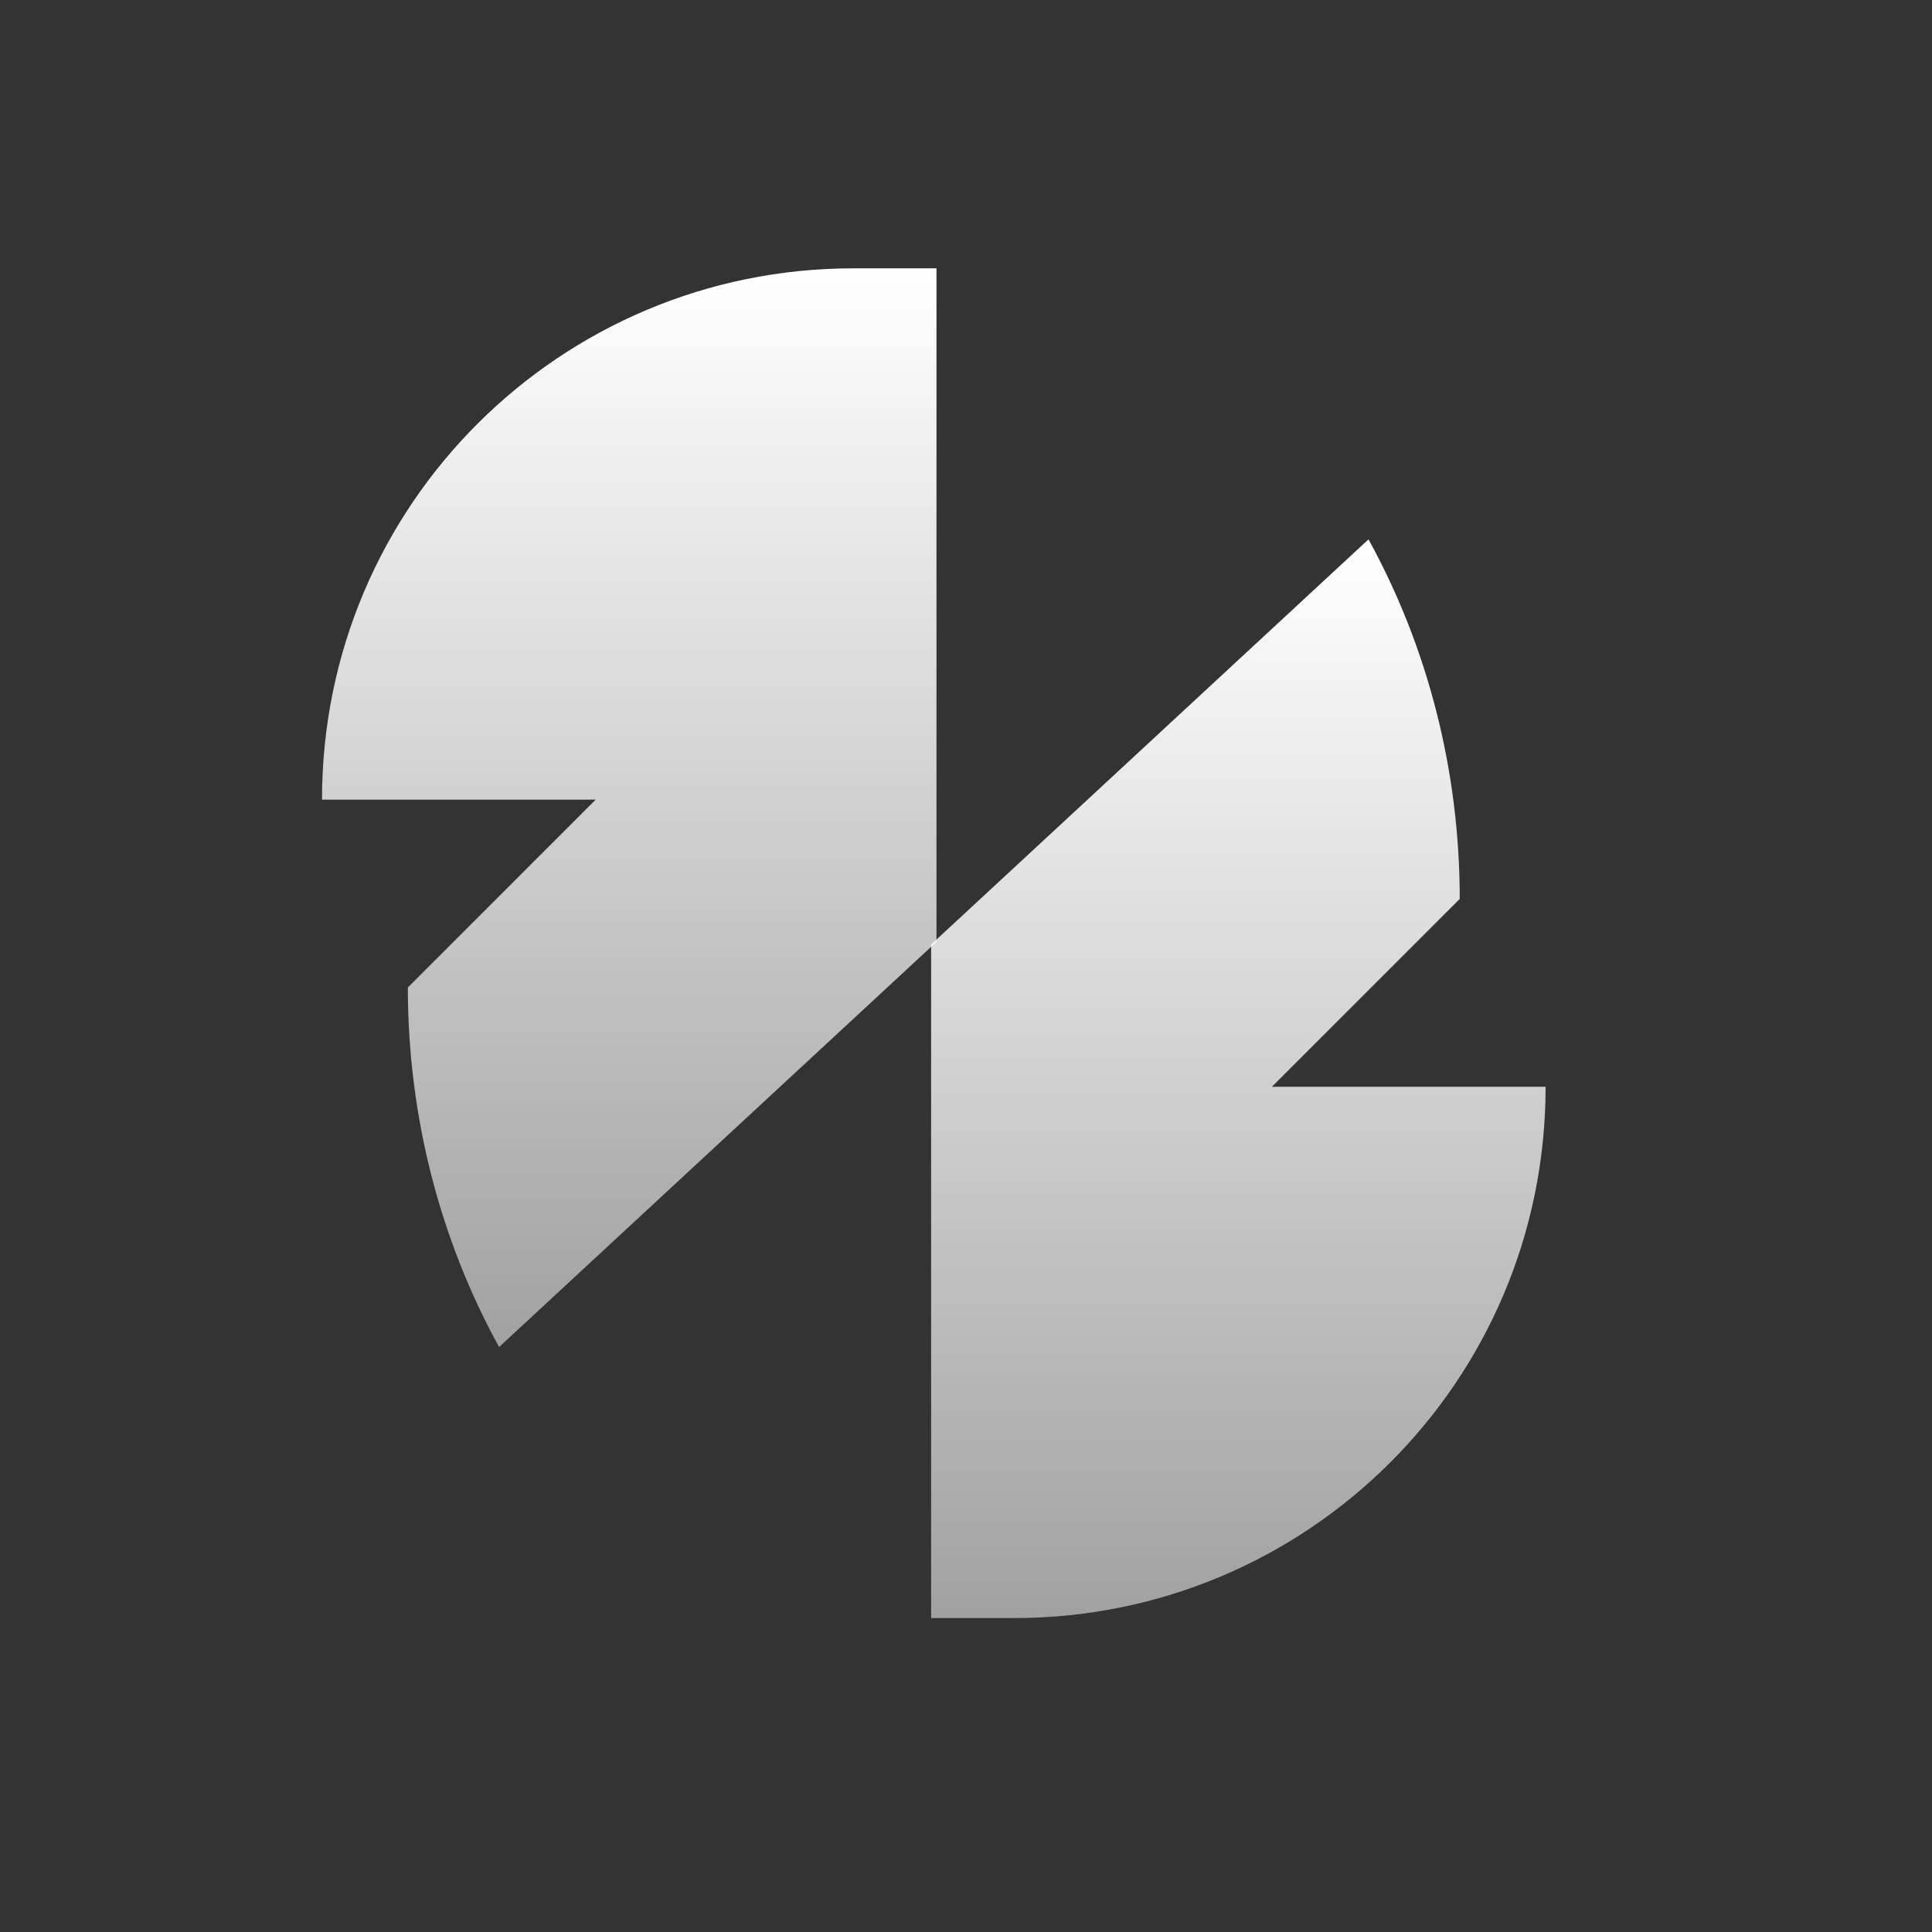
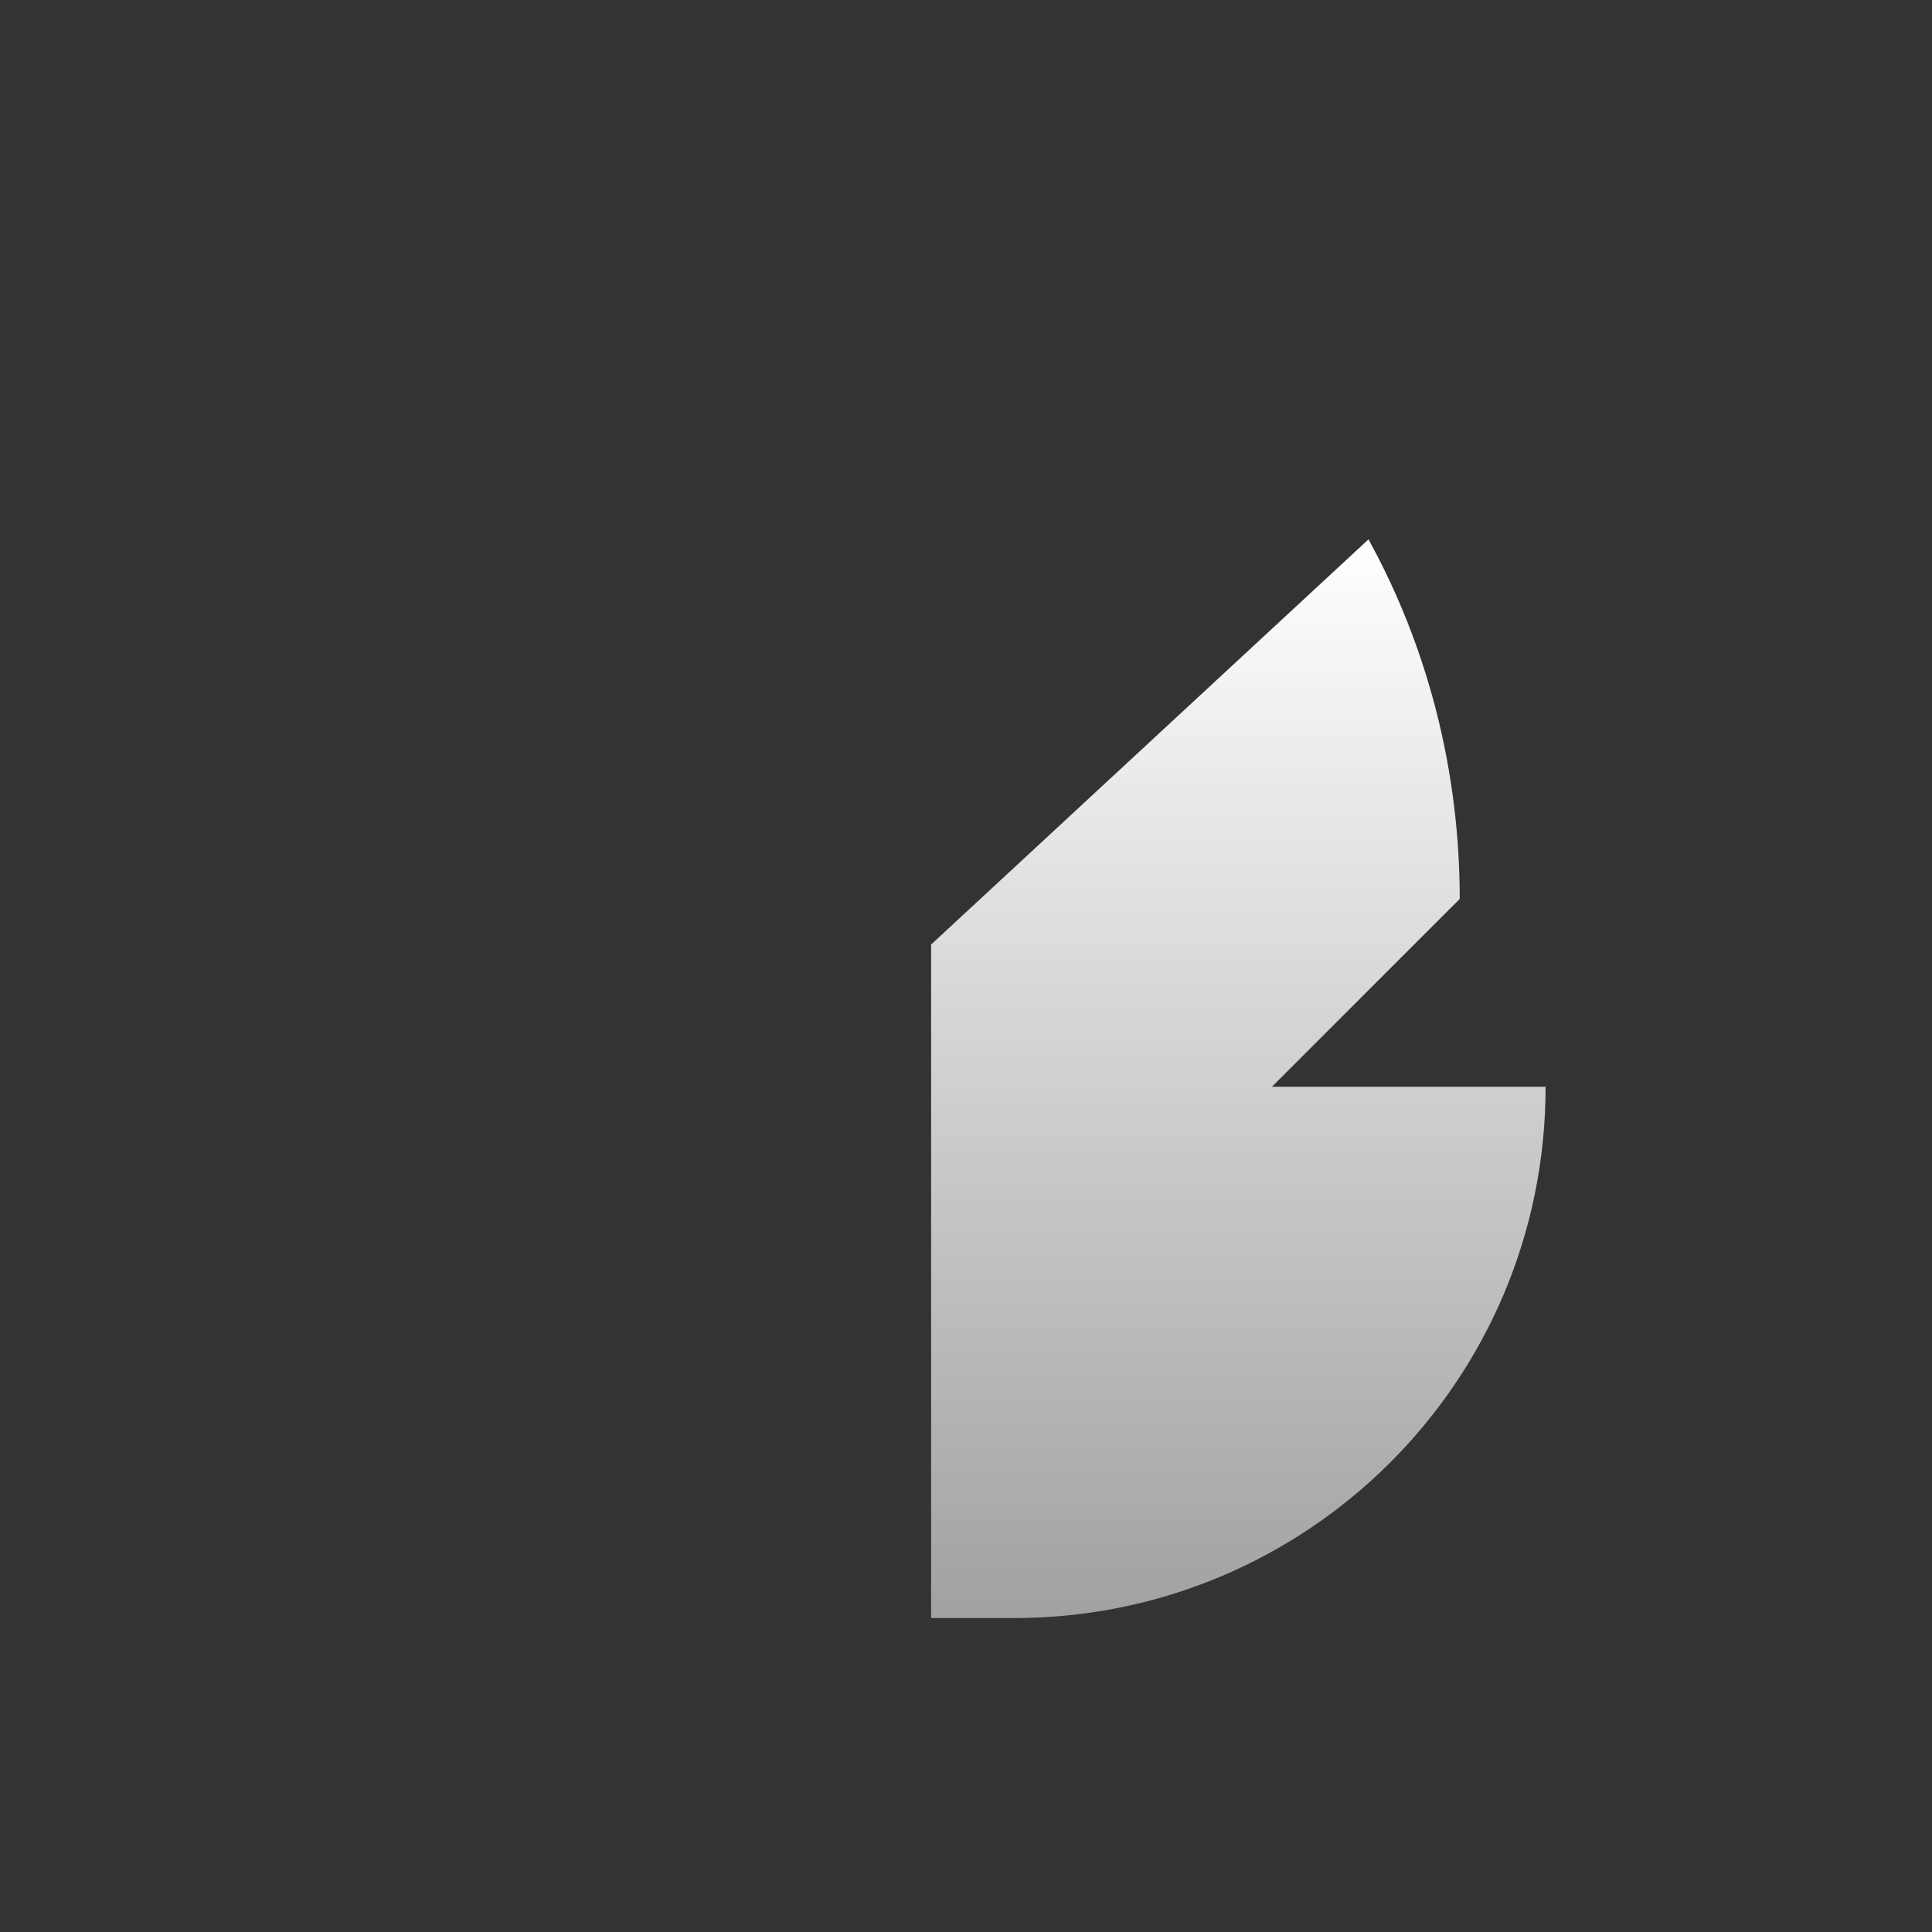
<svg xmlns="http://www.w3.org/2000/svg" width="72" height="72" fill="none">
  <rect width="100%" height="100%" fill="#333333" stroke="none" />
  <path fill="url(#a)" d="m47.4 40.5 7-7c0-4.8-1.2-9.4-3.4-13.4L34.7 35.2v25.1h3.1c10.9 0 19.8-8.8 19.8-19.8H47.4Z" />
-   <path fill="url(#b)" d="m22.2 29.8-7 7c0 4.8 1.2 9.4 3.4 13.4l16.3-15.1V10h-3.1C20.9 10 12 18.8 12 29.8h10.2Z" />
  <defs>
    <linearGradient id="a" x1="46.15" x2="46.15" y1="20.1" y2="60.3" gradientUnits="userSpaceOnUse">
      <stop stop-color="#fff" />
      <stop offset="1" stop-color="#fff" stop-opacity=".54" />
    </linearGradient>
    <linearGradient id="b" x1="23.45" x2="23.45" y1="10" y2="50.2" gradientUnits="userSpaceOnUse">
      <stop stop-color="#fff" />
      <stop offset="1" stop-color="#fff" stop-opacity=".54" />
    </linearGradient>
  </defs>
</svg>